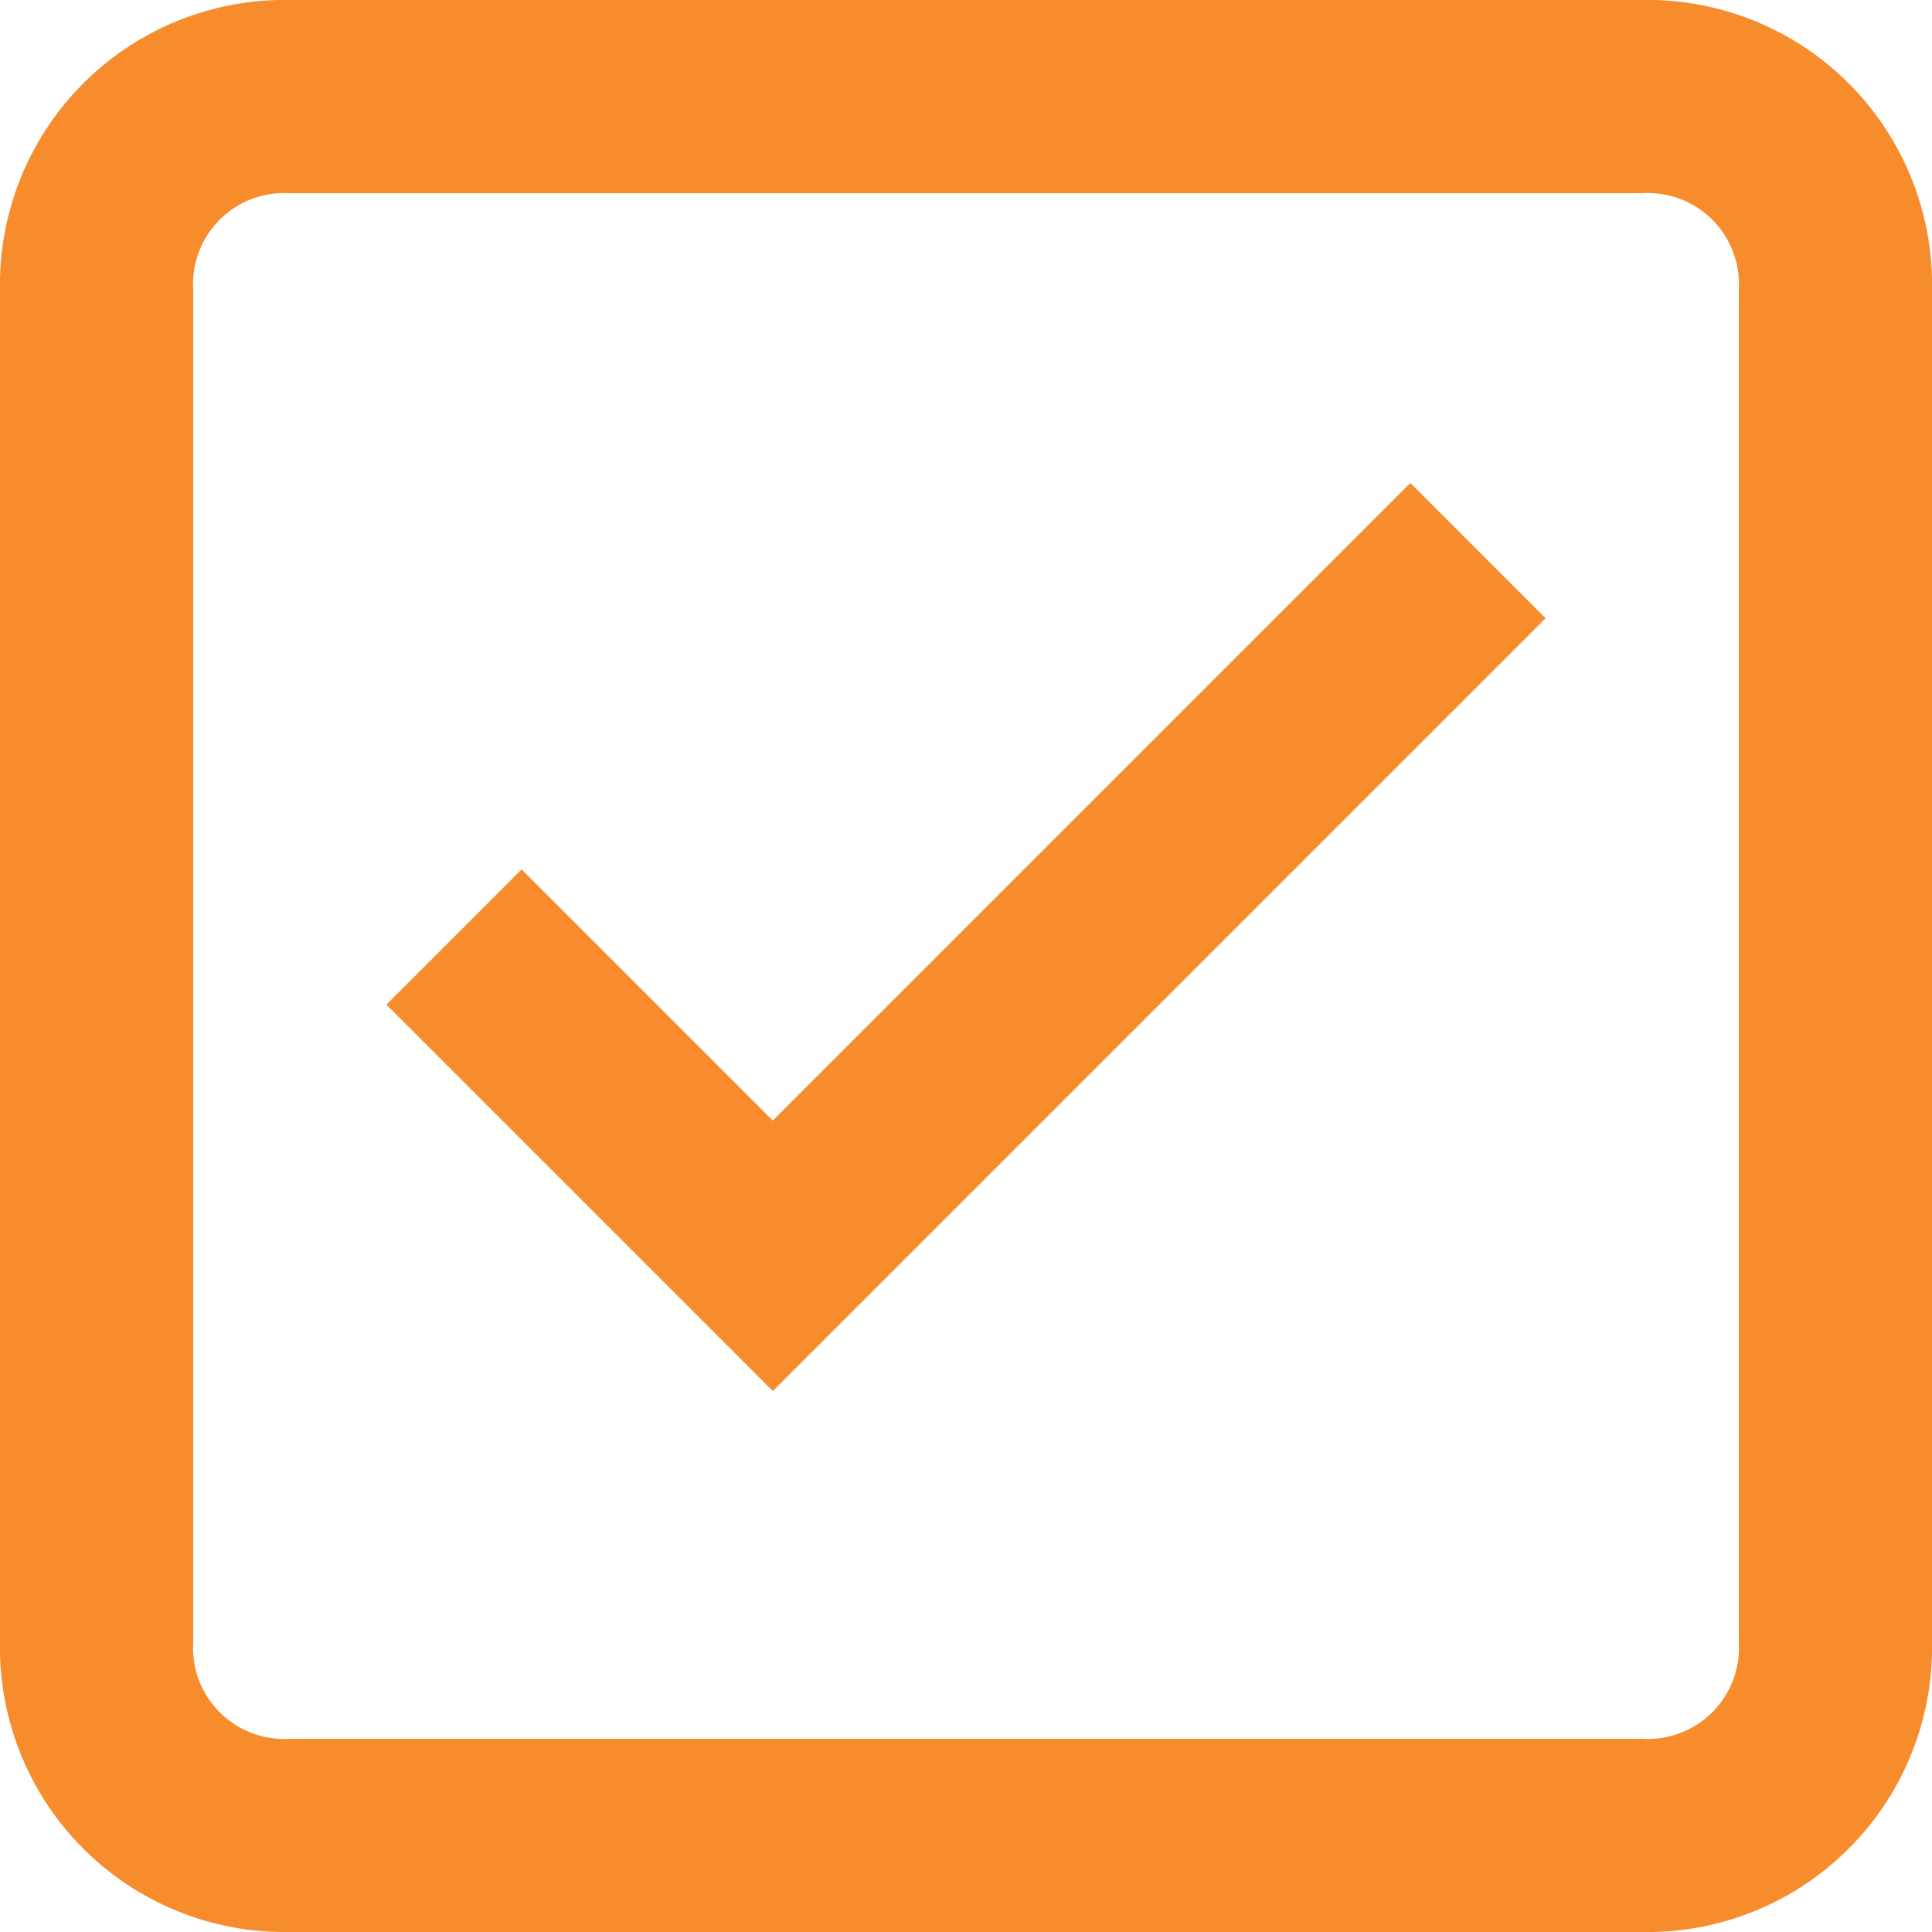
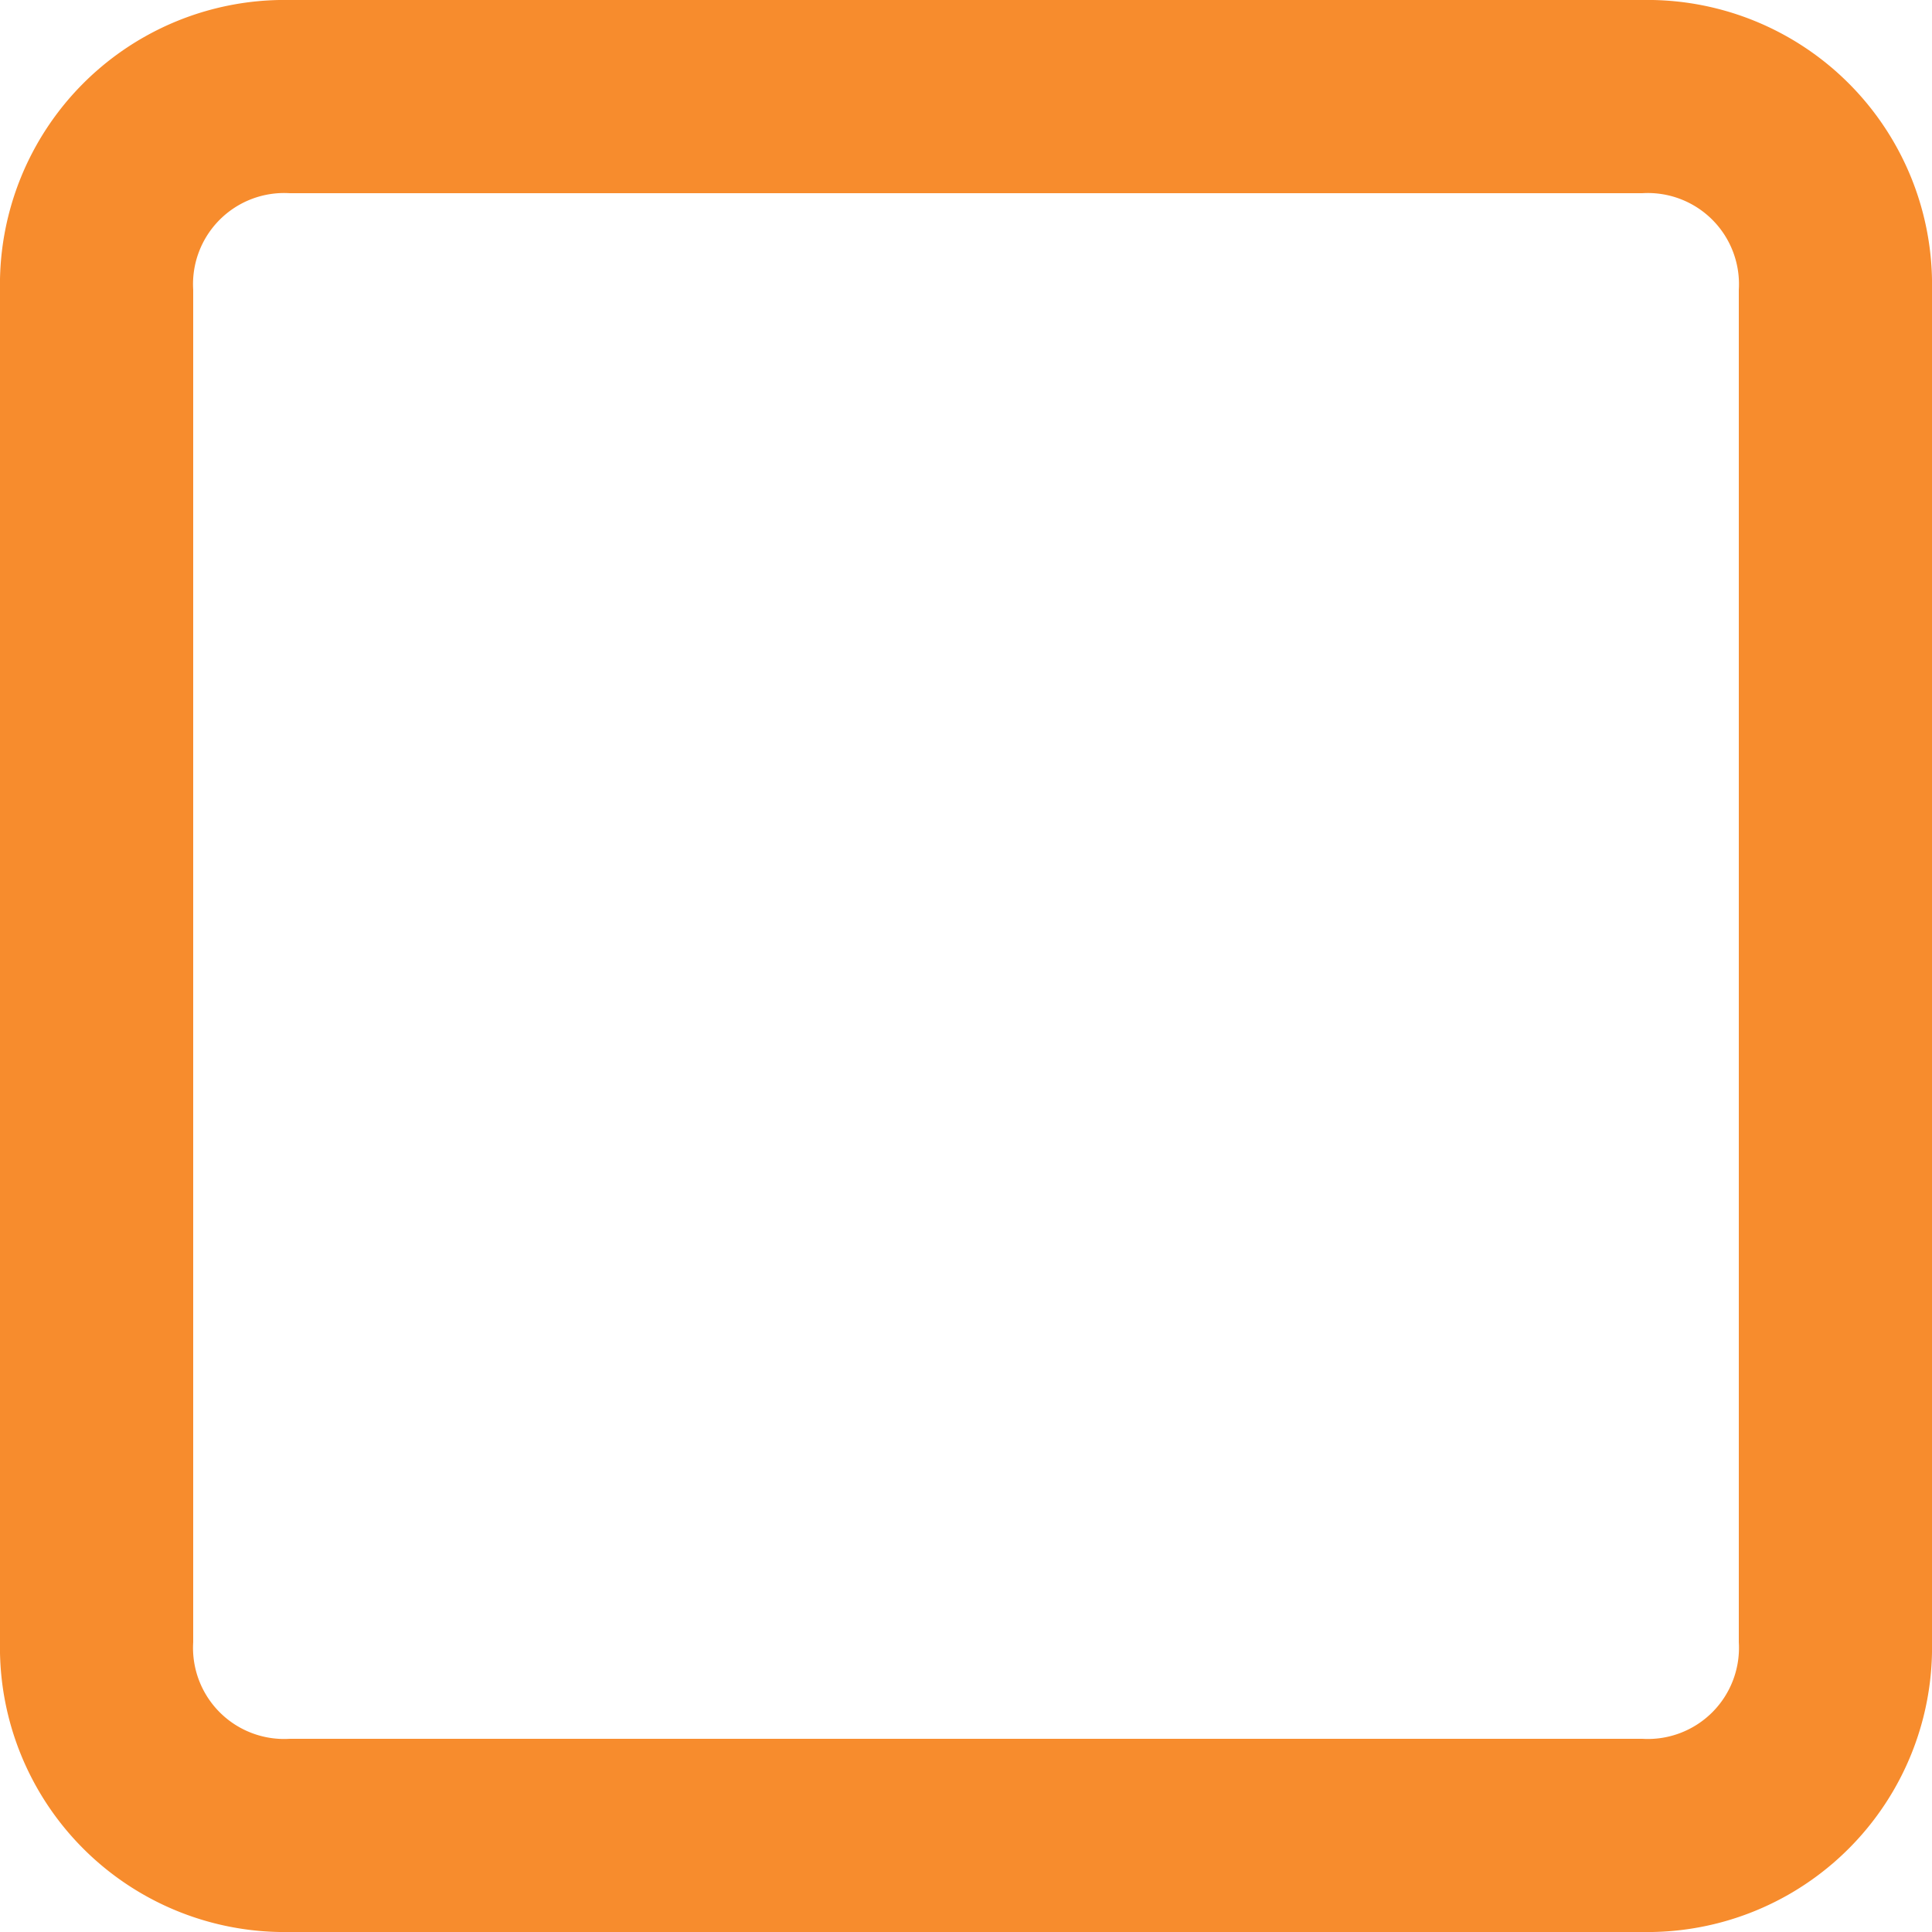
<svg xmlns="http://www.w3.org/2000/svg" viewBox="0 0 60 60">
  <defs>
    <style>.cls-1{fill:#f78c2d;}</style>
  </defs>
  <g id="圖層_2" data-name="圖層 2">
    <path class="cls-1" d="M51,0H9A8.84,8.84,0,0,0,0,9V51a8.84,8.84,0,0,0,9,9H51a8.84,8.84,0,0,0,9-9V9A8.84,8.84,0,0,0,51,0Zm3,51a2.83,2.83,0,0,1-3,3H9a2.83,2.83,0,0,1-3-3V9A2.83,2.83,0,0,1,9,6H51a2.83,2.83,0,0,1,3,3Z" />
-     <path class="cls-1" d="M24,34.8,16.2,27,12,31.2l12,12,24-24L43.8,15Z" />
  </g>
</svg>